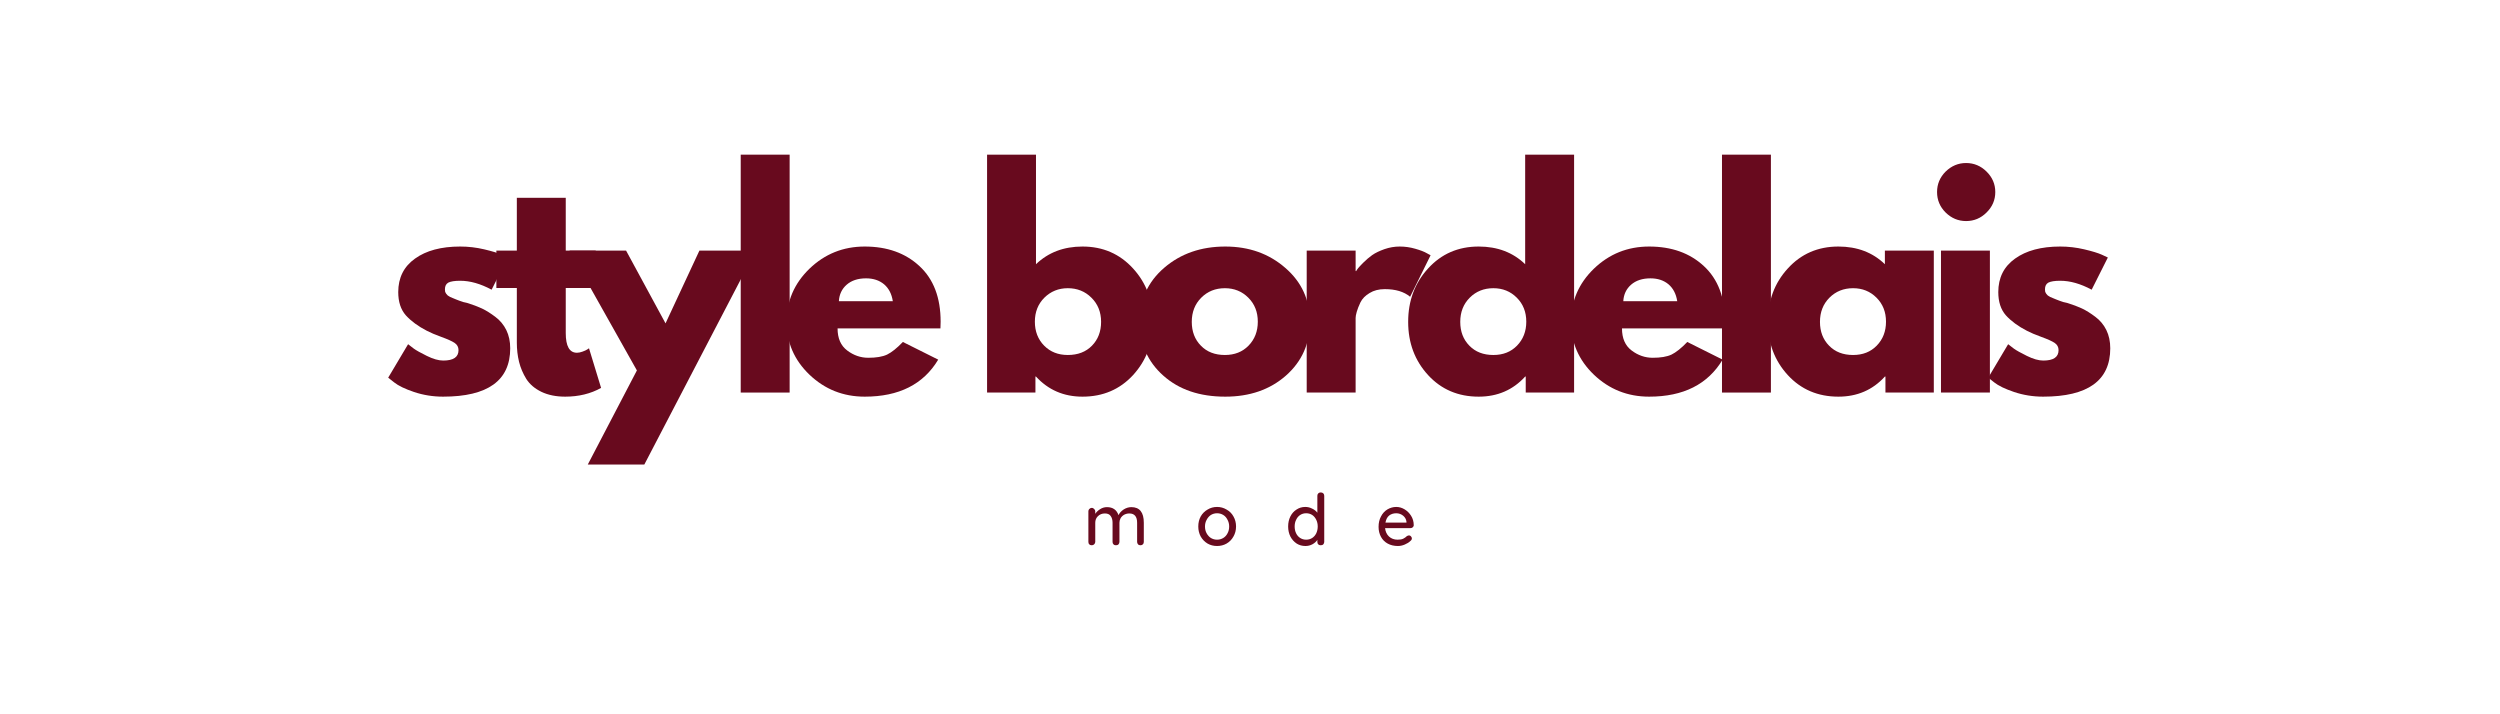
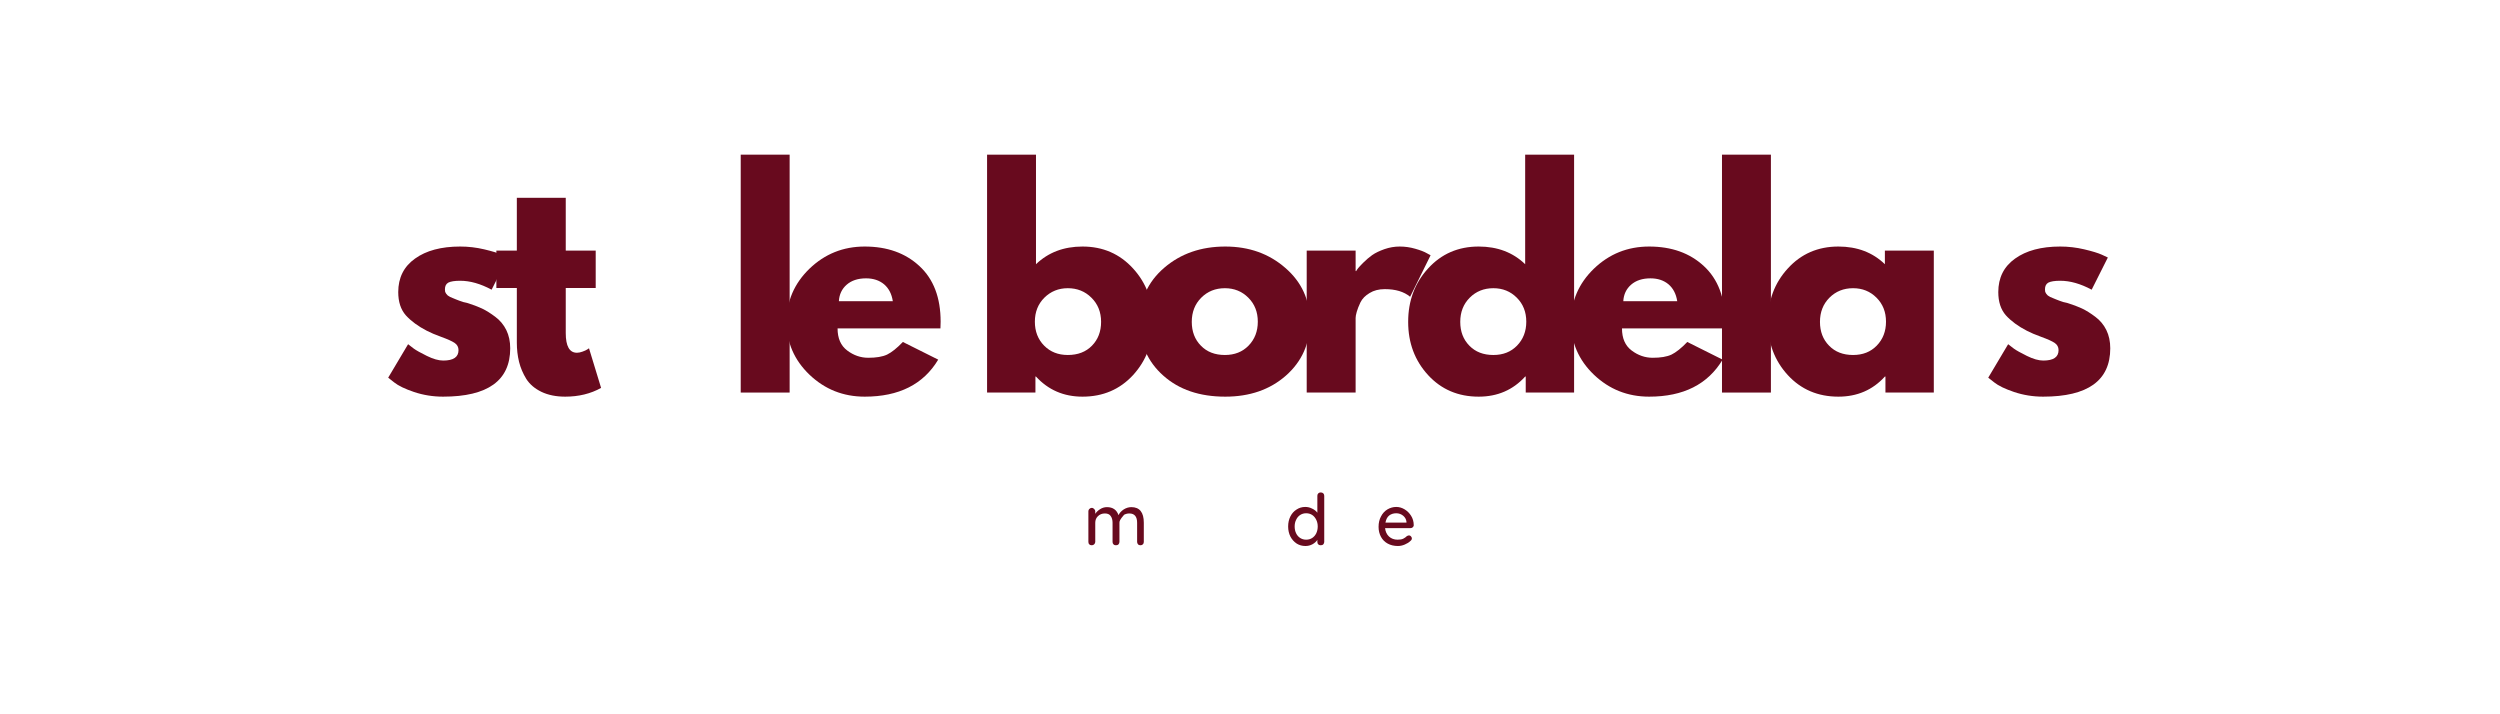
<svg xmlns="http://www.w3.org/2000/svg" version="1.0" preserveAspectRatio="xMidYMid meet" height="80" viewBox="0 0 210 60" zoomAndPan="magnify" width="280">
  <defs>
    <g />
  </defs>
  <g fill-opacity="1" fill="#680a1e">
    <g transform="translate(32.077, 32.975)">
      <g>
        <path d="M 6.578 -12.266 C 7.254 -12.266 7.926 -12.188 8.594 -12.031 C 9.258 -11.875 9.754 -11.723 10.078 -11.578 L 10.578 -11.344 L 9.219 -8.641 C 8.289 -9.141 7.41 -9.391 6.578 -9.391 C 6.109 -9.391 5.773 -9.336 5.578 -9.234 C 5.391 -9.129 5.297 -8.941 5.297 -8.672 C 5.297 -8.609 5.301 -8.547 5.312 -8.484 C 5.332 -8.422 5.363 -8.359 5.406 -8.297 C 5.457 -8.242 5.5 -8.195 5.531 -8.156 C 5.57 -8.125 5.641 -8.082 5.734 -8.031 C 5.828 -7.988 5.898 -7.957 5.953 -7.938 C 6.016 -7.914 6.102 -7.879 6.219 -7.828 C 6.344 -7.785 6.438 -7.75 6.5 -7.719 C 6.562 -7.695 6.664 -7.66 6.812 -7.609 C 6.969 -7.566 7.082 -7.539 7.156 -7.531 C 7.633 -7.383 8.051 -7.227 8.406 -7.062 C 8.758 -6.895 9.133 -6.66 9.531 -6.359 C 9.926 -6.066 10.234 -5.695 10.453 -5.25 C 10.672 -4.801 10.781 -4.289 10.781 -3.719 C 10.781 -1.008 8.898 0.344 5.141 0.344 C 4.285 0.344 3.473 0.211 2.703 -0.047 C 1.941 -0.305 1.391 -0.57 1.047 -0.844 L 0.531 -1.25 L 2.203 -4.062 C 2.328 -3.957 2.488 -3.832 2.688 -3.688 C 2.895 -3.539 3.258 -3.336 3.781 -3.078 C 4.312 -2.816 4.77 -2.688 5.156 -2.688 C 6.008 -2.688 6.438 -2.977 6.438 -3.562 C 6.438 -3.82 6.328 -4.023 6.109 -4.172 C 5.891 -4.316 5.52 -4.484 5 -4.672 C 4.488 -4.859 4.082 -5.031 3.781 -5.188 C 3.039 -5.57 2.453 -6.004 2.016 -6.484 C 1.586 -6.973 1.375 -7.625 1.375 -8.438 C 1.375 -9.645 1.844 -10.582 2.781 -11.25 C 3.719 -11.926 4.984 -12.266 6.578 -12.266 Z M 6.578 -12.266" />
      </g>
    </g>
  </g>
  <g fill-opacity="1" fill="#680a1e">
    <g transform="translate(41.32, 32.975)">
      <g>
        <path d="M 2.094 -11.922 L 2.094 -16.359 L 6.203 -16.359 L 6.203 -11.922 L 8.719 -11.922 L 8.719 -8.781 L 6.203 -8.781 L 6.203 -5 C 6.203 -3.895 6.516 -3.344 7.141 -3.344 C 7.285 -3.344 7.441 -3.375 7.609 -3.438 C 7.785 -3.5 7.922 -3.562 8.016 -3.625 L 8.156 -3.719 L 9.172 -0.391 C 8.297 0.098 7.289 0.344 6.156 0.344 C 5.383 0.344 4.719 0.207 4.156 -0.062 C 3.602 -0.332 3.18 -0.691 2.891 -1.141 C 2.609 -1.598 2.406 -2.078 2.281 -2.578 C 2.156 -3.086 2.094 -3.629 2.094 -4.203 L 2.094 -8.781 L 0.375 -8.781 L 0.375 -11.922 Z M 2.094 -11.922" />
      </g>
    </g>
  </g>
  <g fill-opacity="1" fill="#680a1e">
    <g transform="translate(48.311, 32.975)">
      <g>
-         <path d="M 10.438 -11.922 L 15.172 -11.922 L 5.812 6.047 L 1.062 6.047 L 5.188 -1.859 L -0.469 -11.922 L 4.281 -11.922 L 7.594 -5.812 Z M 10.438 -11.922" />
-       </g>
+         </g>
    </g>
  </g>
  <g fill-opacity="1" fill="#680a1e">
    <g transform="translate(60.829, 32.975)">
      <g>
        <path d="M 1.391 0 L 1.391 -19.984 L 5.5 -19.984 L 5.5 0 Z M 1.391 0" />
      </g>
    </g>
  </g>
  <g fill-opacity="1" fill="#680a1e">
    <g transform="translate(65.544, 32.975)">
      <g>
        <path d="M 13.453 -5.391 L 4.812 -5.391 C 4.812 -4.555 5.082 -3.938 5.625 -3.531 C 6.164 -3.125 6.754 -2.922 7.391 -2.922 C 8.055 -2.922 8.582 -3.008 8.969 -3.188 C 9.352 -3.375 9.797 -3.727 10.297 -4.25 L 13.266 -2.766 C 12.023 -0.691 9.969 0.344 7.094 0.344 C 5.289 0.344 3.742 -0.27 2.453 -1.5 C 1.172 -2.727 0.531 -4.207 0.531 -5.938 C 0.531 -7.676 1.172 -9.164 2.453 -10.406 C 3.742 -11.645 5.289 -12.266 7.094 -12.266 C 8.977 -12.266 10.508 -11.719 11.688 -10.625 C 12.875 -9.531 13.469 -7.973 13.469 -5.953 C 13.469 -5.672 13.461 -5.484 13.453 -5.391 Z M 4.922 -7.672 L 9.453 -7.672 C 9.359 -8.285 9.113 -8.758 8.719 -9.094 C 8.32 -9.426 7.816 -9.594 7.203 -9.594 C 6.523 -9.594 5.984 -9.414 5.578 -9.062 C 5.172 -8.707 4.953 -8.242 4.922 -7.672 Z M 4.922 -7.672" />
      </g>
    </g>
  </g>
  <g fill-opacity="1" fill="#680a1e">
    <g transform="translate(77.366, 32.975)">
      <g />
    </g>
  </g>
  <g fill-opacity="1" fill="#680a1e">
    <g transform="translate(81.523, 32.975)">
      <g>
        <path d="M 13.656 -10.422 C 14.77 -9.203 15.328 -7.707 15.328 -5.938 C 15.328 -4.176 14.77 -2.688 13.656 -1.469 C 12.539 -0.258 11.125 0.344 9.406 0.344 C 7.832 0.344 6.531 -0.219 5.5 -1.344 L 5.453 -1.344 L 5.453 0 L 1.391 0 L 1.391 -19.984 L 5.5 -19.984 L 5.5 -10.781 C 6.531 -11.77 7.832 -12.266 9.406 -12.266 C 11.125 -12.266 12.539 -11.648 13.656 -10.422 Z M 10.203 -3.938 C 10.711 -4.457 10.969 -5.125 10.969 -5.938 C 10.969 -6.758 10.695 -7.438 10.156 -7.969 C 9.625 -8.5 8.961 -8.766 8.172 -8.766 C 7.398 -8.766 6.742 -8.5 6.203 -7.969 C 5.672 -7.438 5.406 -6.766 5.406 -5.953 C 5.406 -5.141 5.664 -4.469 6.188 -3.938 C 6.707 -3.414 7.367 -3.156 8.172 -3.156 C 9.016 -3.156 9.691 -3.414 10.203 -3.938 Z M 10.203 -3.938" />
      </g>
    </g>
  </g>
  <g fill-opacity="1" fill="#680a1e">
    <g transform="translate(95.203, 32.975)">
      <g>
        <path d="M 2.516 -1.422 C 1.191 -2.598 0.531 -4.109 0.531 -5.953 C 0.531 -7.797 1.219 -9.305 2.594 -10.484 C 3.977 -11.672 5.688 -12.266 7.719 -12.266 C 9.719 -12.266 11.398 -11.664 12.766 -10.469 C 14.141 -9.281 14.828 -7.77 14.828 -5.938 C 14.828 -4.113 14.156 -2.609 12.812 -1.422 C 11.469 -0.242 9.77 0.344 7.719 0.344 C 5.57 0.344 3.836 -0.242 2.516 -1.422 Z M 5.703 -7.969 C 5.172 -7.438 4.906 -6.758 4.906 -5.938 C 4.906 -5.125 5.16 -4.457 5.672 -3.938 C 6.18 -3.414 6.852 -3.156 7.688 -3.156 C 8.5 -3.156 9.16 -3.414 9.672 -3.938 C 10.191 -4.469 10.453 -5.141 10.453 -5.953 C 10.453 -6.766 10.188 -7.438 9.656 -7.969 C 9.125 -8.5 8.469 -8.766 7.688 -8.766 C 6.895 -8.766 6.234 -8.5 5.703 -7.969 Z M 5.703 -7.969" />
      </g>
    </g>
  </g>
  <g fill-opacity="1" fill="#680a1e">
    <g transform="translate(108.372, 32.975)">
      <g>
        <path d="M 1.391 0 L 1.391 -11.922 L 5.5 -11.922 L 5.5 -10.203 L 5.547 -10.203 C 5.578 -10.266 5.629 -10.344 5.703 -10.438 C 5.773 -10.531 5.926 -10.691 6.156 -10.922 C 6.383 -11.148 6.629 -11.359 6.891 -11.547 C 7.16 -11.734 7.504 -11.898 7.922 -12.047 C 8.336 -12.191 8.766 -12.266 9.203 -12.266 C 9.648 -12.266 10.086 -12.203 10.516 -12.078 C 10.953 -11.953 11.273 -11.828 11.484 -11.703 L 11.797 -11.531 L 10.078 -8.047 C 9.566 -8.473 8.859 -8.688 7.953 -8.688 C 7.453 -8.688 7.023 -8.578 6.672 -8.359 C 6.316 -8.148 6.062 -7.891 5.906 -7.578 C 5.758 -7.266 5.656 -7 5.594 -6.781 C 5.531 -6.562 5.5 -6.391 5.5 -6.266 L 5.5 0 Z M 1.391 0" />
      </g>
    </g>
  </g>
  <g fill-opacity="1" fill="#680a1e">
    <g transform="translate(117.755, 32.975)">
      <g>
        <path d="M 2.203 -1.469 C 1.086 -2.688 0.531 -4.176 0.531 -5.938 C 0.531 -7.707 1.086 -9.203 2.203 -10.422 C 3.316 -11.648 4.734 -12.266 6.453 -12.266 C 8.035 -12.266 9.336 -11.77 10.359 -10.781 L 10.359 -19.984 L 14.469 -19.984 L 14.469 0 L 10.406 0 L 10.406 -1.344 L 10.359 -1.344 C 9.336 -0.219 8.035 0.344 6.453 0.344 C 4.734 0.344 3.316 -0.258 2.203 -1.469 Z M 5.703 -7.969 C 5.172 -7.438 4.906 -6.758 4.906 -5.938 C 4.906 -5.125 5.16 -4.457 5.672 -3.938 C 6.18 -3.414 6.852 -3.156 7.688 -3.156 C 8.5 -3.156 9.16 -3.414 9.672 -3.938 C 10.191 -4.469 10.453 -5.141 10.453 -5.953 C 10.453 -6.766 10.188 -7.438 9.656 -7.969 C 9.125 -8.5 8.469 -8.766 7.688 -8.766 C 6.895 -8.766 6.234 -8.5 5.703 -7.969 Z M 5.703 -7.969" />
      </g>
    </g>
  </g>
  <g fill-opacity="1" fill="#680a1e">
    <g transform="translate(131.435, 32.975)">
      <g>
        <path d="M 13.453 -5.391 L 4.812 -5.391 C 4.812 -4.555 5.082 -3.938 5.625 -3.531 C 6.164 -3.125 6.754 -2.922 7.391 -2.922 C 8.055 -2.922 8.582 -3.008 8.969 -3.188 C 9.352 -3.375 9.797 -3.727 10.297 -4.25 L 13.266 -2.766 C 12.023 -0.691 9.969 0.344 7.094 0.344 C 5.289 0.344 3.742 -0.27 2.453 -1.5 C 1.172 -2.727 0.531 -4.207 0.531 -5.938 C 0.531 -7.676 1.172 -9.164 2.453 -10.406 C 3.742 -11.645 5.289 -12.266 7.094 -12.266 C 8.977 -12.266 10.508 -11.719 11.688 -10.625 C 12.875 -9.531 13.469 -7.973 13.469 -5.953 C 13.469 -5.672 13.461 -5.484 13.453 -5.391 Z M 4.922 -7.672 L 9.453 -7.672 C 9.359 -8.285 9.113 -8.758 8.719 -9.094 C 8.32 -9.426 7.816 -9.594 7.203 -9.594 C 6.523 -9.594 5.984 -9.414 5.578 -9.062 C 5.172 -8.707 4.953 -8.242 4.922 -7.672 Z M 4.922 -7.672" />
      </g>
    </g>
  </g>
  <g fill-opacity="1" fill="#680a1e">
    <g transform="translate(143.256, 32.975)">
      <g>
        <path d="M 1.391 0 L 1.391 -19.984 L 5.5 -19.984 L 5.5 0 Z M 1.391 0" />
      </g>
    </g>
  </g>
  <g fill-opacity="1" fill="#680a1e">
    <g transform="translate(147.971, 32.975)">
      <g>
        <path d="M 2.203 -1.469 C 1.086 -2.688 0.531 -4.176 0.531 -5.938 C 0.531 -7.707 1.086 -9.203 2.203 -10.422 C 3.316 -11.648 4.734 -12.266 6.453 -12.266 C 8.035 -12.266 9.336 -11.77 10.359 -10.781 L 10.359 -11.922 L 14.469 -11.922 L 14.469 0 L 10.406 0 L 10.406 -1.344 L 10.359 -1.344 C 9.336 -0.219 8.035 0.344 6.453 0.344 C 4.734 0.344 3.316 -0.258 2.203 -1.469 Z M 5.703 -7.969 C 5.172 -7.438 4.906 -6.758 4.906 -5.938 C 4.906 -5.125 5.16 -4.457 5.672 -3.938 C 6.18 -3.414 6.852 -3.156 7.688 -3.156 C 8.5 -3.156 9.16 -3.414 9.672 -3.938 C 10.191 -4.469 10.453 -5.141 10.453 -5.953 C 10.453 -6.766 10.188 -7.438 9.656 -7.969 C 9.125 -8.5 8.469 -8.766 7.688 -8.766 C 6.895 -8.766 6.234 -8.5 5.703 -7.969 Z M 5.703 -7.969" />
      </g>
    </g>
  </g>
  <g fill-opacity="1" fill="#680a1e">
    <g transform="translate(161.651, 32.975)">
      <g>
-         <path d="M 1.781 -18.562 C 2.27 -19.039 2.844 -19.281 3.5 -19.281 C 4.164 -19.281 4.738 -19.039 5.219 -18.562 C 5.707 -18.082 5.953 -17.508 5.953 -16.844 C 5.953 -16.176 5.707 -15.602 5.219 -15.125 C 4.738 -14.645 4.164 -14.406 3.5 -14.406 C 2.844 -14.406 2.27 -14.645 1.781 -15.125 C 1.301 -15.602 1.062 -16.176 1.062 -16.844 C 1.062 -17.508 1.301 -18.082 1.781 -18.562 Z M 1.391 -11.922 L 1.391 0 L 5.5 0 L 5.5 -11.922 Z M 1.391 -11.922" />
-       </g>
+         </g>
    </g>
  </g>
  <g fill-opacity="1" fill="#680a1e">
    <g transform="translate(166.481, 32.975)">
      <g>
        <path d="M 6.578 -12.266 C 7.254 -12.266 7.926 -12.188 8.594 -12.031 C 9.258 -11.875 9.754 -11.723 10.078 -11.578 L 10.578 -11.344 L 9.219 -8.641 C 8.289 -9.141 7.41 -9.391 6.578 -9.391 C 6.109 -9.391 5.773 -9.336 5.578 -9.234 C 5.391 -9.129 5.297 -8.941 5.297 -8.672 C 5.297 -8.609 5.301 -8.547 5.312 -8.484 C 5.332 -8.422 5.363 -8.359 5.406 -8.297 C 5.457 -8.242 5.5 -8.195 5.531 -8.156 C 5.57 -8.125 5.641 -8.082 5.734 -8.031 C 5.828 -7.988 5.898 -7.957 5.953 -7.938 C 6.016 -7.914 6.102 -7.879 6.219 -7.828 C 6.344 -7.785 6.438 -7.75 6.5 -7.719 C 6.562 -7.695 6.664 -7.66 6.812 -7.609 C 6.969 -7.566 7.082 -7.539 7.156 -7.531 C 7.633 -7.383 8.051 -7.227 8.406 -7.062 C 8.758 -6.895 9.133 -6.66 9.531 -6.359 C 9.926 -6.066 10.234 -5.695 10.453 -5.25 C 10.672 -4.801 10.781 -4.289 10.781 -3.719 C 10.781 -1.008 8.898 0.344 5.141 0.344 C 4.285 0.344 3.473 0.211 2.703 -0.047 C 1.941 -0.305 1.391 -0.57 1.047 -0.844 L 0.531 -1.25 L 2.203 -4.062 C 2.328 -3.957 2.488 -3.832 2.688 -3.688 C 2.895 -3.539 3.258 -3.336 3.781 -3.078 C 4.312 -2.816 4.77 -2.688 5.156 -2.688 C 6.008 -2.688 6.438 -2.977 6.438 -3.562 C 6.438 -3.82 6.328 -4.023 6.109 -4.172 C 5.891 -4.316 5.52 -4.484 5 -4.672 C 4.488 -4.859 4.082 -5.031 3.781 -5.188 C 3.039 -5.57 2.453 -6.004 2.016 -6.484 C 1.586 -6.973 1.375 -7.625 1.375 -8.438 C 1.375 -9.645 1.844 -10.582 2.781 -11.25 C 3.719 -11.926 4.984 -12.266 6.578 -12.266 Z M 6.578 -12.266" />
      </g>
    </g>
  </g>
  <g fill-opacity="1" fill="#680a1e">
    <g transform="translate(91.002, 45.802)">
      <g>
-         <path d="M 4.031 -3.203 C 4.727 -3.203 5.078 -2.766 5.078 -1.891 L 5.078 -0.281 C 5.078 -0.195 5.051 -0.129 5 -0.078 C 4.945 -0.023 4.879 0 4.797 0 C 4.711 0 4.645 -0.023 4.594 -0.078 C 4.539 -0.141 4.516 -0.207 4.516 -0.281 L 4.516 -1.891 C 4.516 -2.41 4.297 -2.672 3.859 -2.672 C 3.703 -2.672 3.555 -2.633 3.422 -2.562 C 3.297 -2.488 3.195 -2.391 3.125 -2.266 C 3.062 -2.148 3.031 -2.023 3.031 -1.891 L 3.031 -0.281 C 3.031 -0.207 3.004 -0.141 2.953 -0.078 C 2.898 -0.023 2.828 0 2.734 0 C 2.648 0 2.582 -0.023 2.531 -0.078 C 2.477 -0.129 2.453 -0.195 2.453 -0.281 L 2.453 -1.891 C 2.453 -2.129 2.398 -2.316 2.297 -2.453 C 2.203 -2.598 2.039 -2.672 1.812 -2.672 C 1.57 -2.672 1.375 -2.594 1.219 -2.438 C 1.07 -2.289 1 -2.109 1 -1.891 L 1 -0.281 C 1 -0.207 0.969 -0.141 0.906 -0.078 C 0.852 -0.023 0.785 0 0.703 0 C 0.617 0 0.551 -0.023 0.5 -0.078 C 0.445 -0.129 0.422 -0.195 0.422 -0.281 L 0.422 -2.859 C 0.422 -2.93 0.445 -2.992 0.5 -3.047 C 0.562 -3.109 0.629 -3.141 0.703 -3.141 C 0.785 -3.141 0.852 -3.109 0.906 -3.047 C 0.969 -2.992 1 -2.93 1 -2.859 L 1 -2.641 C 1.102 -2.797 1.238 -2.926 1.406 -3.031 C 1.582 -3.145 1.773 -3.203 1.984 -3.203 C 2.473 -3.203 2.797 -2.977 2.953 -2.531 C 3.035 -2.707 3.176 -2.863 3.375 -3 C 3.582 -3.133 3.801 -3.203 4.031 -3.203 Z M 4.031 -3.203" />
+         <path d="M 4.031 -3.203 C 4.727 -3.203 5.078 -2.766 5.078 -1.891 L 5.078 -0.281 C 5.078 -0.195 5.051 -0.129 5 -0.078 C 4.945 -0.023 4.879 0 4.797 0 C 4.711 0 4.645 -0.023 4.594 -0.078 C 4.539 -0.141 4.516 -0.207 4.516 -0.281 L 4.516 -1.891 C 4.516 -2.41 4.297 -2.672 3.859 -2.672 C 3.703 -2.672 3.555 -2.633 3.422 -2.562 C 3.062 -2.148 3.031 -2.023 3.031 -1.891 L 3.031 -0.281 C 3.031 -0.207 3.004 -0.141 2.953 -0.078 C 2.898 -0.023 2.828 0 2.734 0 C 2.648 0 2.582 -0.023 2.531 -0.078 C 2.477 -0.129 2.453 -0.195 2.453 -0.281 L 2.453 -1.891 C 2.453 -2.129 2.398 -2.316 2.297 -2.453 C 2.203 -2.598 2.039 -2.672 1.812 -2.672 C 1.57 -2.672 1.375 -2.594 1.219 -2.438 C 1.07 -2.289 1 -2.109 1 -1.891 L 1 -0.281 C 1 -0.207 0.969 -0.141 0.906 -0.078 C 0.852 -0.023 0.785 0 0.703 0 C 0.617 0 0.551 -0.023 0.5 -0.078 C 0.445 -0.129 0.422 -0.195 0.422 -0.281 L 0.422 -2.859 C 0.422 -2.93 0.445 -2.992 0.5 -3.047 C 0.562 -3.109 0.629 -3.141 0.703 -3.141 C 0.785 -3.141 0.852 -3.109 0.906 -3.047 C 0.969 -2.992 1 -2.93 1 -2.859 L 1 -2.641 C 1.102 -2.797 1.238 -2.926 1.406 -3.031 C 1.582 -3.145 1.773 -3.203 1.984 -3.203 C 2.473 -3.203 2.797 -2.977 2.953 -2.531 C 3.035 -2.707 3.176 -2.863 3.375 -3 C 3.582 -3.133 3.801 -3.203 4.031 -3.203 Z M 4.031 -3.203" />
      </g>
    </g>
  </g>
  <g fill-opacity="1" fill="#680a1e">
    <g transform="translate(100.422, 45.802)">
      <g>
-         <path d="M 3.406 -1.578 C 3.406 -1.266 3.332 -0.984 3.188 -0.734 C 3.051 -0.484 2.859 -0.285 2.609 -0.141 C 2.367 -0.004 2.102 0.062 1.812 0.062 C 1.52 0.062 1.254 -0.004 1.016 -0.141 C 0.773 -0.285 0.582 -0.484 0.438 -0.734 C 0.301 -0.984 0.234 -1.266 0.234 -1.578 C 0.234 -1.891 0.301 -2.172 0.438 -2.422 C 0.582 -2.672 0.773 -2.863 1.016 -3 C 1.254 -3.145 1.52 -3.219 1.812 -3.219 C 2.102 -3.219 2.367 -3.145 2.609 -3 C 2.859 -2.863 3.051 -2.672 3.188 -2.422 C 3.332 -2.172 3.406 -1.891 3.406 -1.578 Z M 2.828 -1.578 C 2.828 -1.785 2.781 -1.973 2.688 -2.141 C 2.602 -2.316 2.484 -2.453 2.328 -2.547 C 2.172 -2.641 2 -2.688 1.812 -2.688 C 1.625 -2.688 1.453 -2.641 1.297 -2.547 C 1.148 -2.453 1.031 -2.316 0.938 -2.141 C 0.844 -1.973 0.797 -1.785 0.797 -1.578 C 0.797 -1.359 0.844 -1.164 0.938 -1 C 1.031 -0.832 1.148 -0.703 1.297 -0.609 C 1.453 -0.516 1.625 -0.469 1.812 -0.469 C 2 -0.469 2.172 -0.516 2.328 -0.609 C 2.484 -0.703 2.602 -0.832 2.688 -1 C 2.781 -1.164 2.828 -1.359 2.828 -1.578 Z M 2.828 -1.578" />
-       </g>
+         </g>
    </g>
  </g>
  <g fill-opacity="1" fill="#680a1e">
    <g transform="translate(107.97, 45.802)">
      <g>
        <path d="M 2.969 -4.438 C 3.062 -4.438 3.133 -4.41 3.188 -4.359 C 3.238 -4.305 3.266 -4.238 3.266 -4.156 L 3.266 -0.281 C 3.266 -0.207 3.238 -0.141 3.188 -0.078 C 3.133 -0.023 3.062 0 2.969 0 C 2.883 0 2.816 -0.023 2.766 -0.078 C 2.711 -0.129 2.688 -0.195 2.688 -0.281 L 2.688 -0.453 C 2.594 -0.305 2.453 -0.18 2.266 -0.078 C 2.086 0.016 1.895 0.062 1.688 0.062 C 1.414 0.062 1.172 -0.004 0.953 -0.141 C 0.734 -0.285 0.555 -0.484 0.422 -0.734 C 0.297 -0.984 0.234 -1.266 0.234 -1.578 C 0.234 -1.891 0.297 -2.172 0.422 -2.422 C 0.547 -2.672 0.719 -2.863 0.938 -3 C 1.156 -3.145 1.398 -3.219 1.672 -3.219 C 1.879 -3.219 2.07 -3.172 2.25 -3.078 C 2.438 -2.992 2.582 -2.879 2.688 -2.734 L 2.688 -4.156 C 2.688 -4.238 2.711 -4.305 2.766 -4.359 C 2.816 -4.41 2.883 -4.438 2.969 -4.438 Z M 1.75 -0.469 C 1.938 -0.469 2.102 -0.516 2.25 -0.609 C 2.395 -0.703 2.508 -0.832 2.594 -1 C 2.676 -1.176 2.719 -1.367 2.719 -1.578 C 2.719 -1.785 2.676 -1.973 2.594 -2.141 C 2.508 -2.316 2.395 -2.453 2.25 -2.547 C 2.102 -2.641 1.938 -2.688 1.75 -2.688 C 1.562 -2.688 1.395 -2.641 1.25 -2.547 C 1.102 -2.453 0.988 -2.316 0.906 -2.141 C 0.82 -1.973 0.781 -1.785 0.781 -1.578 C 0.781 -1.367 0.82 -1.176 0.906 -1 C 0.988 -0.832 1.102 -0.703 1.25 -0.609 C 1.395 -0.516 1.562 -0.469 1.75 -0.469 Z M 1.75 -0.469" />
      </g>
    </g>
  </g>
  <g fill-opacity="1" fill="#680a1e">
    <g transform="translate(115.566, 45.802)">
      <g>
        <path d="M 3.188 -1.688 C 3.188 -1.613 3.156 -1.551 3.094 -1.5 C 3.039 -1.457 2.973 -1.438 2.891 -1.438 L 0.781 -1.438 C 0.812 -1.145 0.922 -0.91 1.109 -0.734 C 1.305 -0.555 1.547 -0.469 1.828 -0.469 C 2.023 -0.469 2.18 -0.492 2.297 -0.547 C 2.422 -0.609 2.523 -0.68 2.609 -0.766 C 2.672 -0.805 2.734 -0.828 2.797 -0.828 C 2.859 -0.828 2.91 -0.801 2.953 -0.75 C 3.004 -0.695 3.031 -0.641 3.031 -0.578 C 3.031 -0.492 2.988 -0.422 2.906 -0.359 C 2.789 -0.242 2.633 -0.145 2.438 -0.062 C 2.25 0.02 2.055 0.062 1.859 0.062 C 1.535 0.062 1.25 -0.004 1 -0.141 C 0.758 -0.273 0.57 -0.461 0.438 -0.703 C 0.301 -0.953 0.234 -1.234 0.234 -1.547 C 0.234 -1.879 0.301 -2.172 0.438 -2.422 C 0.57 -2.68 0.754 -2.879 0.984 -3.016 C 1.211 -3.148 1.457 -3.219 1.719 -3.219 C 1.969 -3.219 2.203 -3.148 2.422 -3.016 C 2.648 -2.879 2.832 -2.695 2.969 -2.469 C 3.113 -2.238 3.188 -1.977 3.188 -1.688 Z M 1.719 -2.688 C 1.488 -2.688 1.289 -2.625 1.125 -2.5 C 0.969 -2.375 0.863 -2.176 0.812 -1.906 L 2.578 -1.906 L 2.578 -1.969 C 2.555 -2.176 2.461 -2.348 2.297 -2.484 C 2.129 -2.617 1.938 -2.688 1.719 -2.688 Z M 1.719 -2.688" />
      </g>
    </g>
  </g>
</svg>